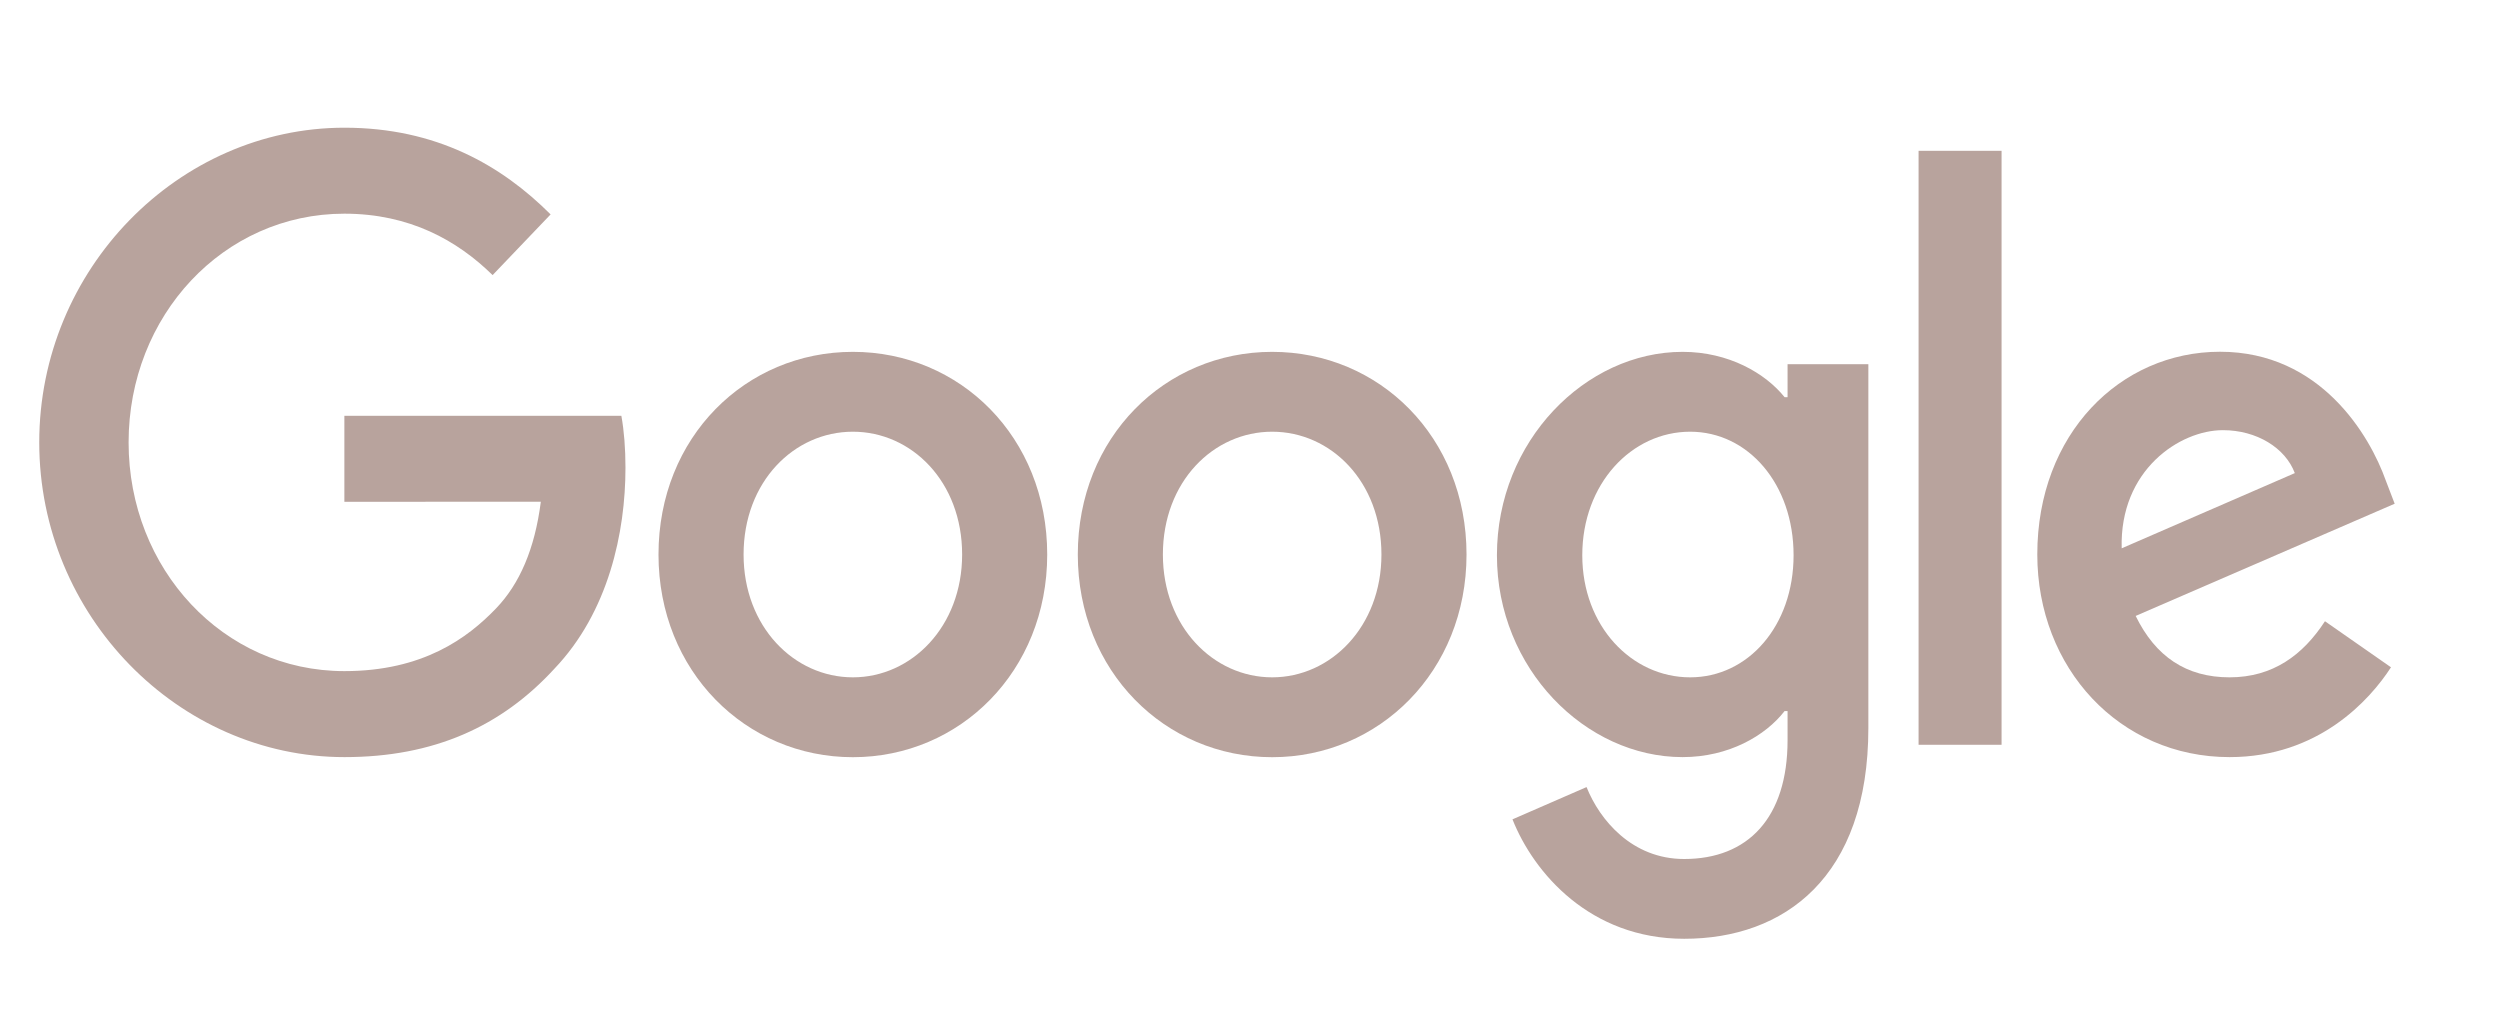
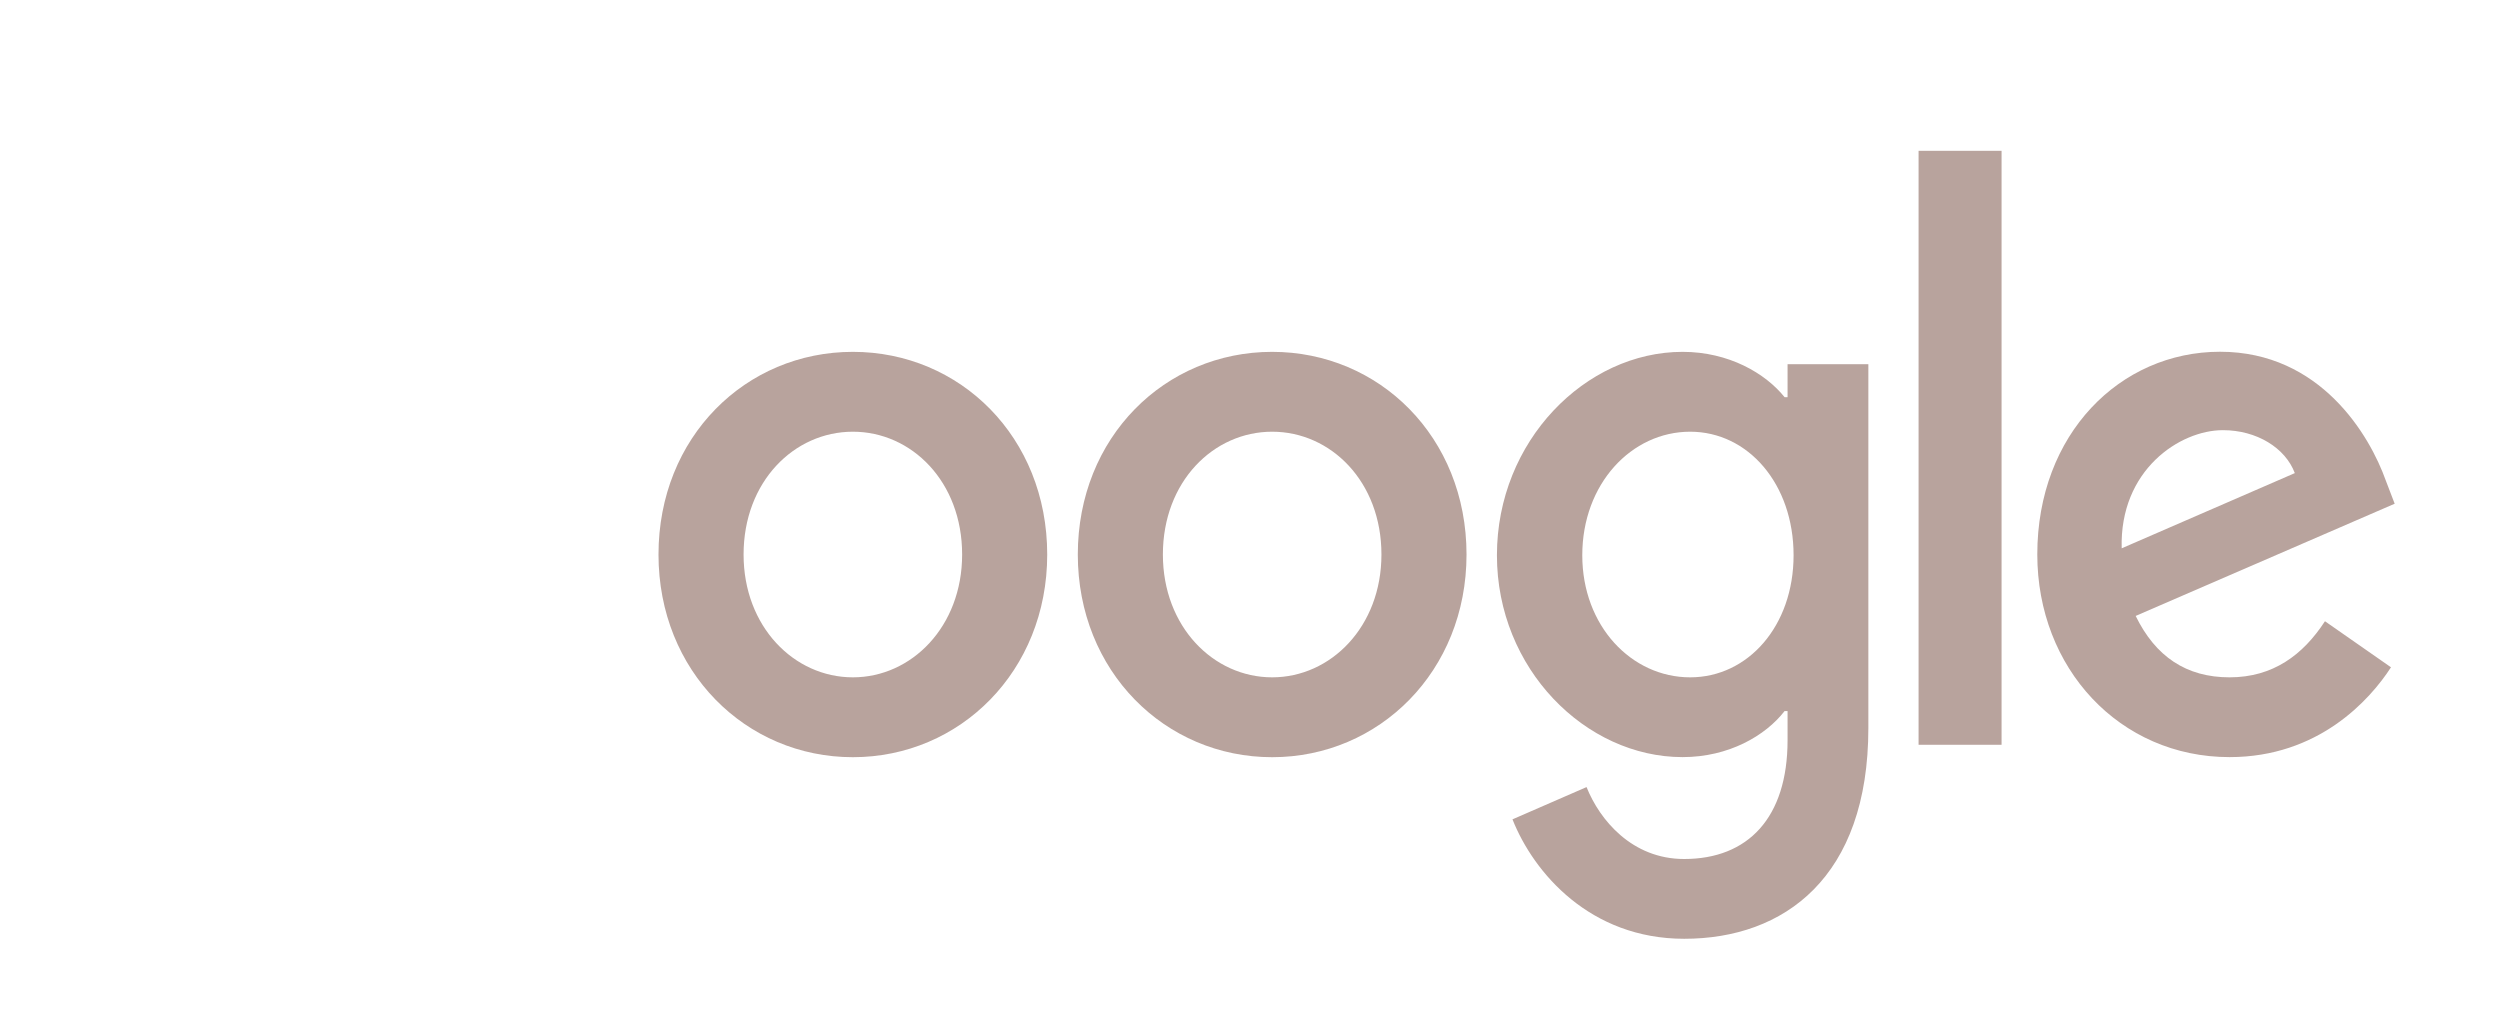
<svg xmlns="http://www.w3.org/2000/svg" width="123" height="50" viewBox="0 0 123 50" fill="none">
  <mask id="mask0_306_912" style="mask-type:alpha" maskUnits="userSpaceOnUse" x="0" y="0" width="123" height="50">
    <rect width="122.199" height="49.132" fill="#D9D9D9" />
  </mask>
  <g mask="url(#mask0_306_912)">
    <path fill-rule="evenodd" clip-rule="evenodd" d="M22.21 -14.977C19.938 -16.189 18.264 -20.371 18.264 -25.341C18.264 -25.523 18.265 -25.703 18.27 -25.882L18.273 -25.88C11.952 -26.726 7.385 -29.043 7.268 -31.783L7.25 -31.751C5.703 -30.115 4.821 -28.223 4.821 -26.207C4.821 -20.274 12.469 -15.414 22.17 -14.984L22.21 -14.977ZM1.898 -25.774C1.898 -32.411 11.6 -37.793 23.569 -37.793C35.537 -37.793 45.239 -32.411 45.239 -25.774C45.239 -19.136 35.537 -13.754 23.569 -13.754C11.6 -13.754 1.898 -19.136 1.898 -25.774ZM23.569 -36.059C25.879 -36.059 27.844 -33.075 28.572 -28.911L28.575 -28.917C33.07 -29.513 36.217 -30.887 36.217 -32.486C36.217 -34.633 30.554 -36.371 23.569 -36.371C16.583 -36.371 10.92 -34.633 10.92 -32.486C10.92 -30.887 14.067 -29.513 18.562 -28.917L18.565 -28.911C19.293 -33.075 21.259 -36.059 23.569 -36.059ZM24.967 -14.984C34.668 -15.414 42.317 -20.274 42.317 -26.207C42.317 -28.223 41.434 -30.115 39.887 -31.751L39.868 -31.783C39.751 -29.043 35.186 -26.726 28.864 -25.88L28.867 -25.883C28.872 -25.703 28.874 -25.523 28.874 -25.341C28.874 -20.372 27.198 -16.189 24.927 -14.977L24.967 -14.984ZM23.569 -28.602C24.604 -28.602 25.61 -28.639 26.573 -28.711C26.094 -31.381 24.928 -33.263 23.569 -33.263C22.209 -33.263 21.045 -31.379 20.565 -28.71C21.528 -28.638 22.534 -28.602 23.569 -28.602ZM23.569 -18.718C25.308 -18.718 26.727 -21.8 26.803 -25.665L26.812 -25.663C25.764 -25.58 24.679 -25.537 23.569 -25.537C22.458 -25.537 21.374 -25.58 20.326 -25.663L20.335 -25.665C20.41 -21.8 21.829 -18.718 23.569 -18.718Z" fill="#B8A39D" />
    <path fill-rule="evenodd" clip-rule="evenodd" d="M112.474 -25.774C112.474 -30.847 117.306 -34.96 123.263 -34.96C129.224 -34.96 134.055 -30.847 134.055 -25.774C134.055 -20.7 129.224 -16.587 123.263 -16.587C117.306 -16.587 112.474 -20.7 112.474 -25.774ZM123.263 -19.956C126.592 -19.956 129.289 -22.561 129.289 -25.774C129.289 -28.986 126.592 -31.592 123.263 -31.592C119.938 -31.592 117.24 -28.986 117.24 -25.774C117.24 -22.561 119.938 -19.956 123.263 -19.956Z" fill="#B8A39D" />
    <path fill-rule="evenodd" clip-rule="evenodd" d="M146.297 -31.133V-17.004H141.751V-31.133H141.766H135.409V-34.327H152.639V-31.133H146.297Z" fill="#B8A39D" />
-     <path fill-rule="evenodd" clip-rule="evenodd" d="M158.138 -20.902L158.134 -20.898L156.39 -17.004H151.081L159.475 -34.327H165.132L173.527 -17.004H168.217L166.473 -20.898L166.468 -20.902H158.138ZM165.165 -23.825L162.324 -30.165H162.284L159.444 -23.825L165.165 -23.825Z" fill="#B8A39D" />
    <path fill-rule="evenodd" clip-rule="evenodd" d="M62.497 -31.133V-17.004H57.95V-31.133H57.966H51.608V-34.327H68.838V-31.133H62.497Z" fill="#B8A39D" />
    <path fill-rule="evenodd" clip-rule="evenodd" d="M70.001 -25.774C70.001 -30.847 74.833 -34.96 80.792 -34.96C86.751 -34.96 91.582 -30.847 91.582 -25.774C91.582 -20.7 86.751 -16.587 80.792 -16.587C74.833 -16.587 70.001 -20.7 70.001 -25.774ZM80.792 -19.956C84.119 -19.956 86.817 -22.561 86.817 -25.774C86.817 -28.986 84.119 -31.592 80.792 -31.592C77.465 -31.592 74.767 -28.986 74.767 -25.774C74.767 -22.561 77.465 -19.956 80.792 -19.956Z" fill="#B8A39D" />
    <path fill-rule="evenodd" clip-rule="evenodd" d="M104.333 -17.004V-23.582L112.264 -34.327H106.956L102.028 -27.046L97.101 -34.327H91.791L99.723 -23.582V-17.004H104.333Z" fill="#B8A39D" />
    <path d="M51.523 27.283C51.523 33.024 47.23 37.254 41.961 37.254C36.691 37.254 32.398 33.024 32.398 27.283C32.398 21.501 36.691 17.311 41.961 17.311C47.23 17.311 51.523 21.501 51.523 27.283ZM47.337 27.283C47.337 23.695 44.849 21.24 41.961 21.24C39.072 21.24 36.584 23.695 36.584 27.283C36.584 30.834 39.072 33.325 41.961 33.325C44.849 33.325 47.337 30.83 47.337 27.283Z" fill="#B8A39D" />
    <path d="M72.153 27.283C72.153 33.024 67.859 37.254 62.59 37.254C57.321 37.254 53.028 33.024 53.028 27.283C53.028 21.506 57.321 17.311 62.59 17.311C67.859 17.311 72.153 21.501 72.153 27.283ZM67.967 27.283C67.967 23.695 65.478 21.24 62.59 21.24C59.702 21.24 57.214 23.695 57.214 27.283C57.214 30.834 59.702 33.325 62.59 33.325C65.478 33.325 67.967 30.83 67.967 27.283Z" fill="#B8A39D" />
    <path d="M91.923 17.913V35.816C91.923 43.18 87.771 46.188 82.863 46.188C78.243 46.188 75.462 42.955 74.414 40.312L78.058 38.724C78.707 40.347 80.297 42.263 82.859 42.263C86.001 42.263 87.948 40.235 87.948 36.418V34.984H87.802C86.865 36.193 85.059 37.25 82.782 37.25C78.015 37.25 73.649 32.907 73.649 27.319C73.649 21.69 78.015 17.311 82.782 17.311C85.055 17.311 86.86 18.367 87.802 19.541H87.948V17.918H91.923V17.913ZM88.244 27.319C88.244 23.808 86.005 21.24 83.156 21.24C80.267 21.24 77.848 23.808 77.848 27.319C77.848 30.794 80.267 33.325 83.156 33.325C86.005 33.325 88.244 30.794 88.244 27.319Z" fill="#B8A39D" />
    <path d="M98.477 7.42V36.643H94.394V7.42H98.477Z" fill="#B8A39D" />
    <path d="M114.388 30.565L117.637 32.831C116.588 34.453 114.061 37.25 109.695 37.25C104.279 37.25 100.235 32.871 100.235 27.278C100.235 21.348 104.314 17.306 109.226 17.306C114.173 17.306 116.593 21.425 117.384 23.65L117.818 24.783L105.075 30.304C106.05 32.304 107.567 33.325 109.695 33.325C111.826 33.325 113.305 32.228 114.388 30.565ZM104.387 26.977L112.905 23.277C112.437 22.032 111.027 21.164 109.368 21.164C107.241 21.164 104.279 23.129 104.387 26.977Z" fill="#B8A39D" />
-     <path d="M16.943 24.689V20.458H30.571C30.705 21.195 30.773 22.068 30.773 23.012C30.773 26.186 29.944 30.11 27.271 32.907C24.67 35.739 21.348 37.25 16.947 37.25C8.79 37.25 1.931 30.299 1.931 21.766C1.931 13.233 8.79 6.283 16.947 6.283C21.46 6.283 24.675 8.135 27.09 10.549L24.236 13.535C22.504 11.835 20.158 10.513 16.943 10.513C10.986 10.513 6.327 15.535 6.327 21.766C6.327 27.997 10.986 33.019 16.943 33.019C20.807 33.019 23.007 31.396 24.417 29.922C25.56 28.726 26.312 27.017 26.609 24.684L16.943 24.689Z" fill="#B8A39D" />
    <path fill-rule="evenodd" clip-rule="evenodd" d="M163.27 32.742C162.459 32.742 161.825 33.31 161.825 34.139C161.825 34.97 162.463 35.535 163.27 35.535C164.077 35.535 164.715 34.966 164.715 34.139C164.715 33.31 164.08 32.742 163.27 32.742ZM163.27 35.135C162.692 35.135 162.263 34.712 162.263 34.139C162.263 33.568 162.689 33.141 163.27 33.141C163.844 33.141 164.276 33.574 164.276 34.139C164.276 34.701 163.84 35.135 163.27 35.135ZM177.333 27.852H170.297L171.097 15.593L166.528 27.852H159.995L170.361 0.143H177.313L176.51 12.57L181.166 0.143H187.699L177.333 27.852ZM178.182 27.852L188.547 0.143H195.08L184.715 27.852H178.182Z" fill="#B8A39D" />
-     <path fill-rule="evenodd" clip-rule="evenodd" d="M159.242 18.3C150.112 29.047 141.5 43.348 149.107 49.934C156.478 56.315 165.691 52.537 171.974 50.018C178.256 47.498 247.691 17.271 247.691 17.271C248.361 16.935 248.236 16.515 247.398 16.725C247.061 16.809 171.806 37.254 171.806 37.254C162.257 39.942 151.368 34.085 159.242 18.3Z" fill="#B8A39D" />
-     <path fill-rule="evenodd" clip-rule="evenodd" d="M163.516 34.237C163.719 34.227 163.877 34.123 163.877 33.841C163.877 33.479 163.641 33.387 163.246 33.387H162.678V34.891H163.057V34.251H163.121L163.466 34.891H163.901L163.516 34.237ZM163.273 33.994H163.058V33.645H163.24C163.351 33.645 163.479 33.658 163.479 33.803C163.479 33.96 163.405 33.994 163.273 33.994ZM228.944 0.058C228.134 0.058 227.499 0.627 227.499 1.456C227.499 2.285 228.138 2.851 228.944 2.851C229.751 2.851 230.39 2.282 230.39 1.456C230.39 0.627 229.755 0.058 228.944 0.058ZM228.944 2.452C228.366 2.452 227.938 2.029 227.938 1.456C227.938 0.885 228.363 0.458 228.944 0.458C229.518 0.458 229.951 0.891 229.951 1.456C229.951 2.018 229.515 2.452 228.944 2.452Z" fill="#B8A39D" />
-     <path fill-rule="evenodd" clip-rule="evenodd" d="M229.191 1.555C229.394 1.545 229.553 1.44 229.553 1.159C229.553 0.796 229.316 0.705 228.921 0.705H228.354V2.208H228.732V1.569H228.796L229.14 2.208H229.576L229.191 1.555ZM228.948 1.311H228.732V0.962H228.914C229.025 0.962 229.154 0.976 229.154 1.122C229.154 1.277 229.079 1.311 228.948 1.311ZM224.64 4.762L226.395 0.143H206.461L199.616 8.456L202.776 0.143H196.159L185.876 27.852H192.409L196.8 16.265L197.1 27.852L217.147 27.808L219.055 22.478H211.433L213.937 15.761H220.219L222.152 10.597H215.87L218.024 4.762H224.64ZM203.582 26.004L203.163 11.563L213.041 0.69L203.582 26.004Z" fill="#B8A39D" />
  </g>
</svg>